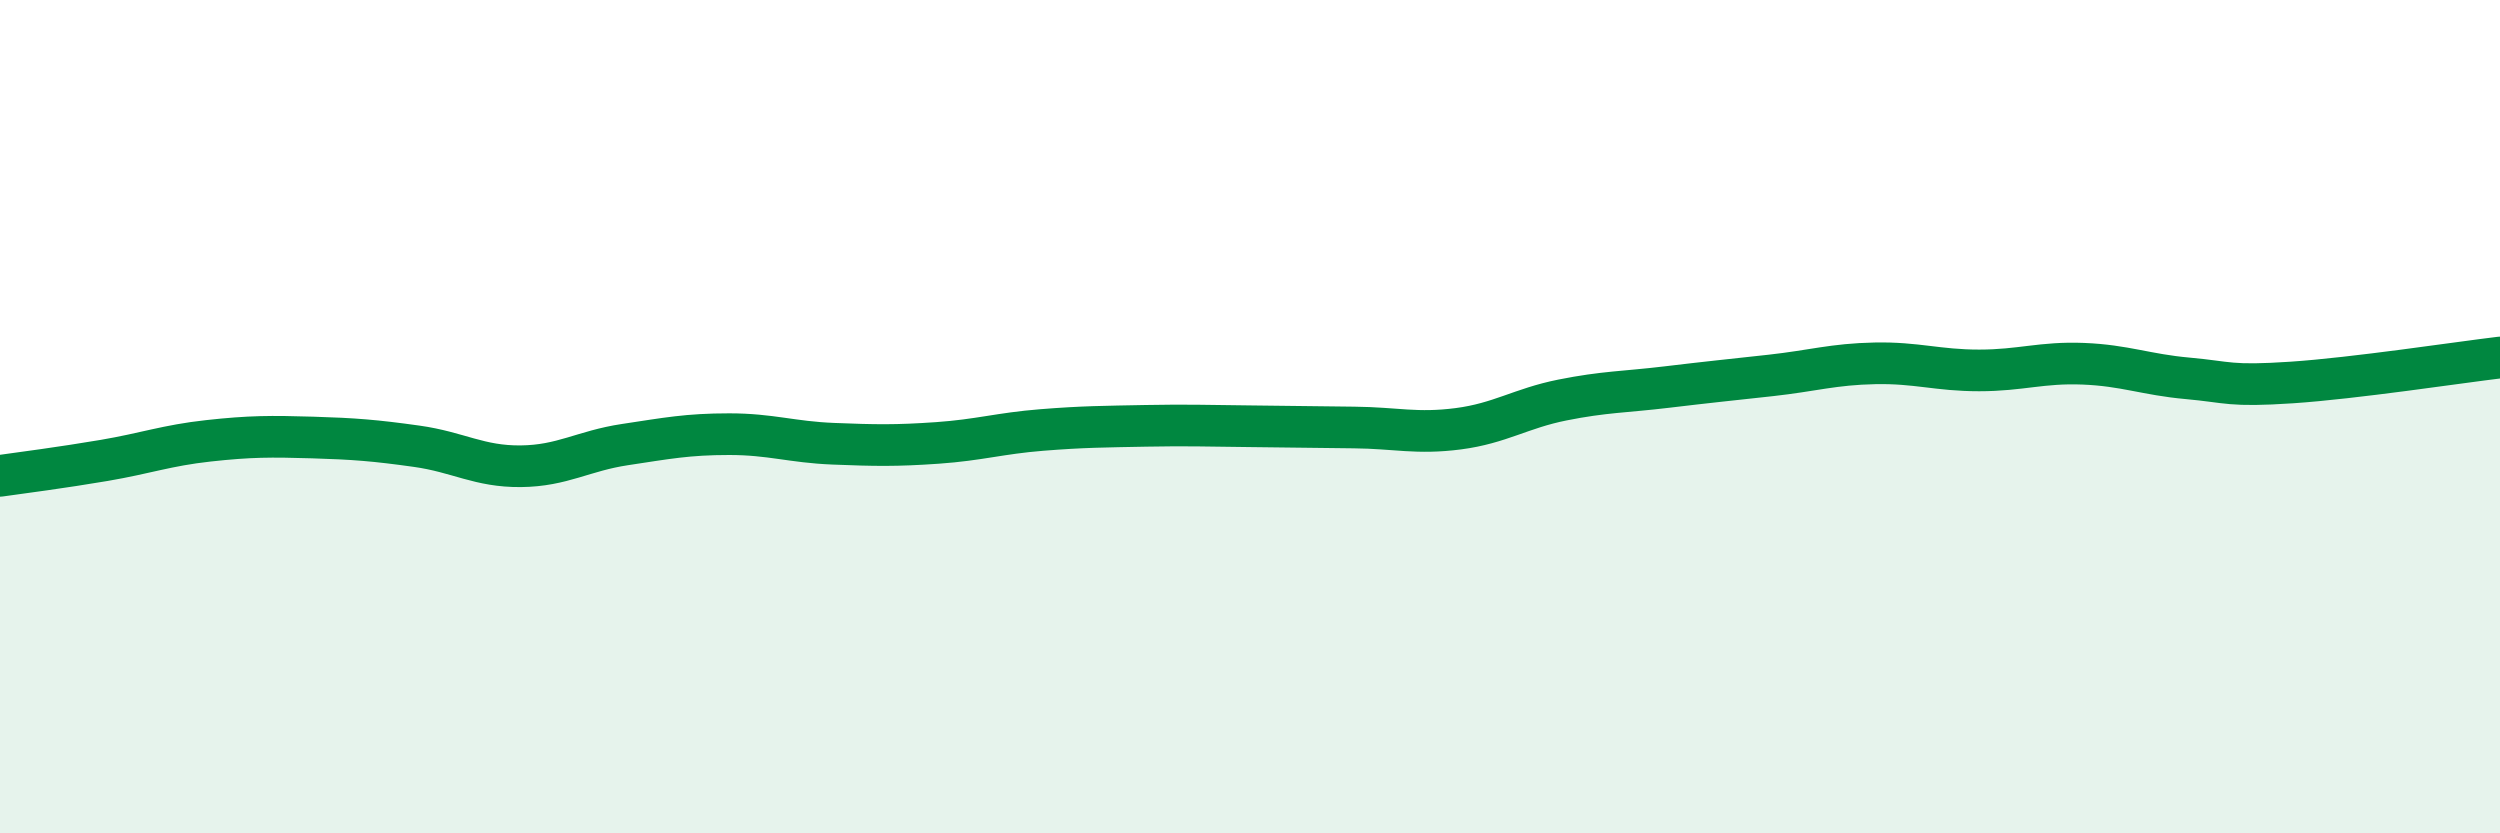
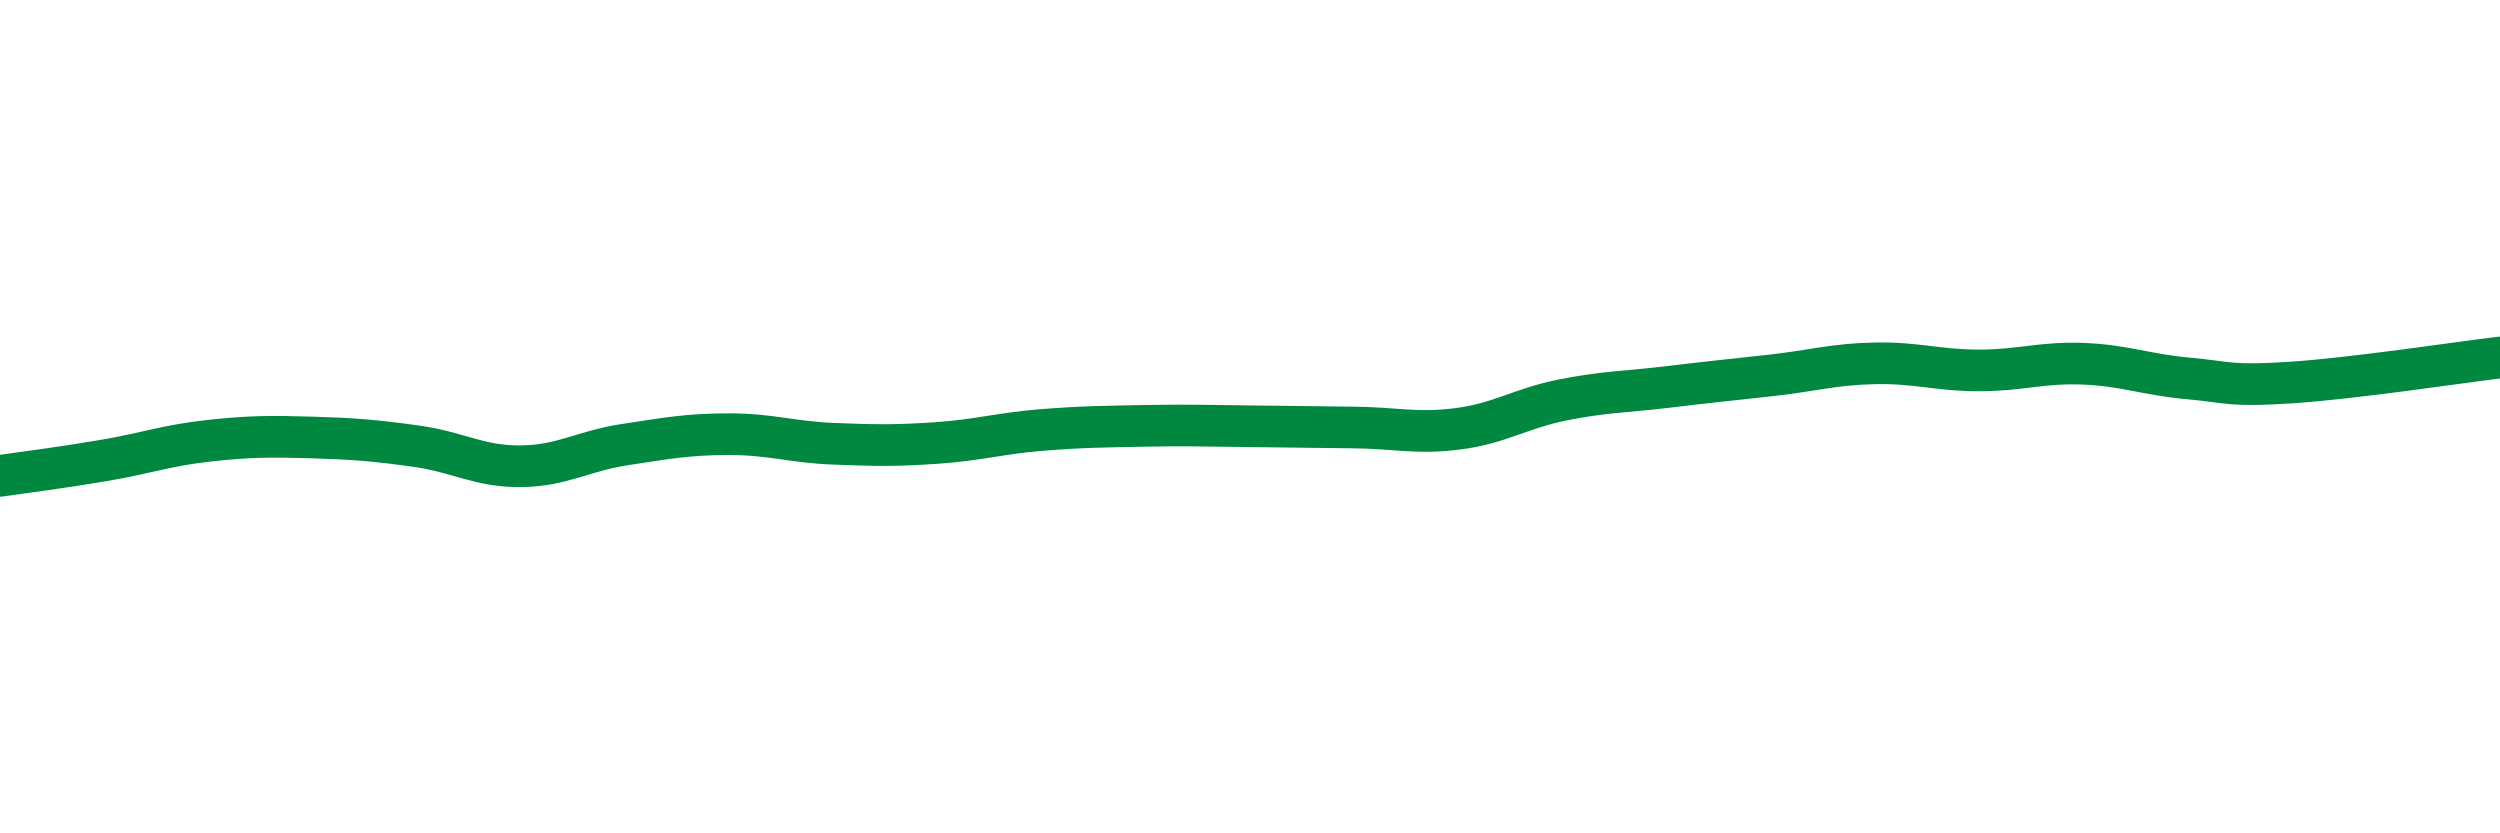
<svg xmlns="http://www.w3.org/2000/svg" width="60" height="20" viewBox="0 0 60 20">
-   <path d="M 0,11.42 C 0.5,11.35 1.5,11.22 2.5,11.05 C 3.5,10.88 4,10.69 5,10.58 C 6,10.47 6.5,10.47 7.5,10.5 C 8.5,10.53 9,10.57 10,10.71 C 11,10.85 11.5,11.2 12.5,11.19 C 13.5,11.18 14,10.82 15,10.67 C 16,10.52 16.5,10.42 17.5,10.42 C 18.5,10.42 19,10.61 20,10.65 C 21,10.69 21.5,10.7 22.5,10.63 C 23.5,10.56 24,10.4 25,10.32 C 26,10.24 26.5,10.24 27.5,10.22 C 28.5,10.2 29,10.22 30,10.23 C 31,10.24 31.5,10.25 32.5,10.26 C 33.5,10.27 34,10.42 35,10.29 C 36,10.16 36.5,9.8 37.5,9.6 C 38.5,9.4 39,9.41 40,9.29 C 41,9.17 41.5,9.12 42.5,9.01 C 43.5,8.9 44,8.74 45,8.72 C 46,8.7 46.5,8.89 47.5,8.89 C 48.5,8.89 49,8.69 50,8.73 C 51,8.77 51.5,8.99 52.5,9.08 C 53.5,9.17 53.5,9.28 55,9.18 C 56.5,9.08 59,8.7 60,8.58L60 20L0 20Z" fill="#008740" opacity="0.1" stroke-linecap="round" stroke-linejoin="round" />
  <path d="M 0,11.42 C 0.5,11.35 1.5,11.22 2.5,11.05 C 3.5,10.88 4,10.69 5,10.58 C 6,10.47 6.5,10.47 7.5,10.5 C 8.5,10.53 9,10.57 10,10.71 C 11,10.85 11.5,11.2 12.5,11.19 C 13.5,11.18 14,10.82 15,10.67 C 16,10.52 16.5,10.42 17.5,10.42 C 18.5,10.42 19,10.61 20,10.65 C 21,10.69 21.5,10.7 22.5,10.63 C 23.5,10.56 24,10.4 25,10.32 C 26,10.24 26.5,10.24 27.5,10.22 C 28.5,10.2 29,10.22 30,10.23 C 31,10.24 31.5,10.25 32.5,10.26 C 33.5,10.27 34,10.42 35,10.29 C 36,10.16 36.5,9.8 37.5,9.6 C 38.5,9.4 39,9.41 40,9.29 C 41,9.17 41.5,9.12 42.5,9.01 C 43.5,8.9 44,8.74 45,8.72 C 46,8.7 46.5,8.89 47.5,8.89 C 48.5,8.89 49,8.69 50,8.73 C 51,8.77 51.5,8.99 52.5,9.08 C 53.5,9.17 53.5,9.28 55,9.18 C 56.5,9.08 59,8.7 60,8.58" stroke="#008740" stroke-width="1" fill="none" stroke-linecap="round" stroke-linejoin="round" />
</svg>